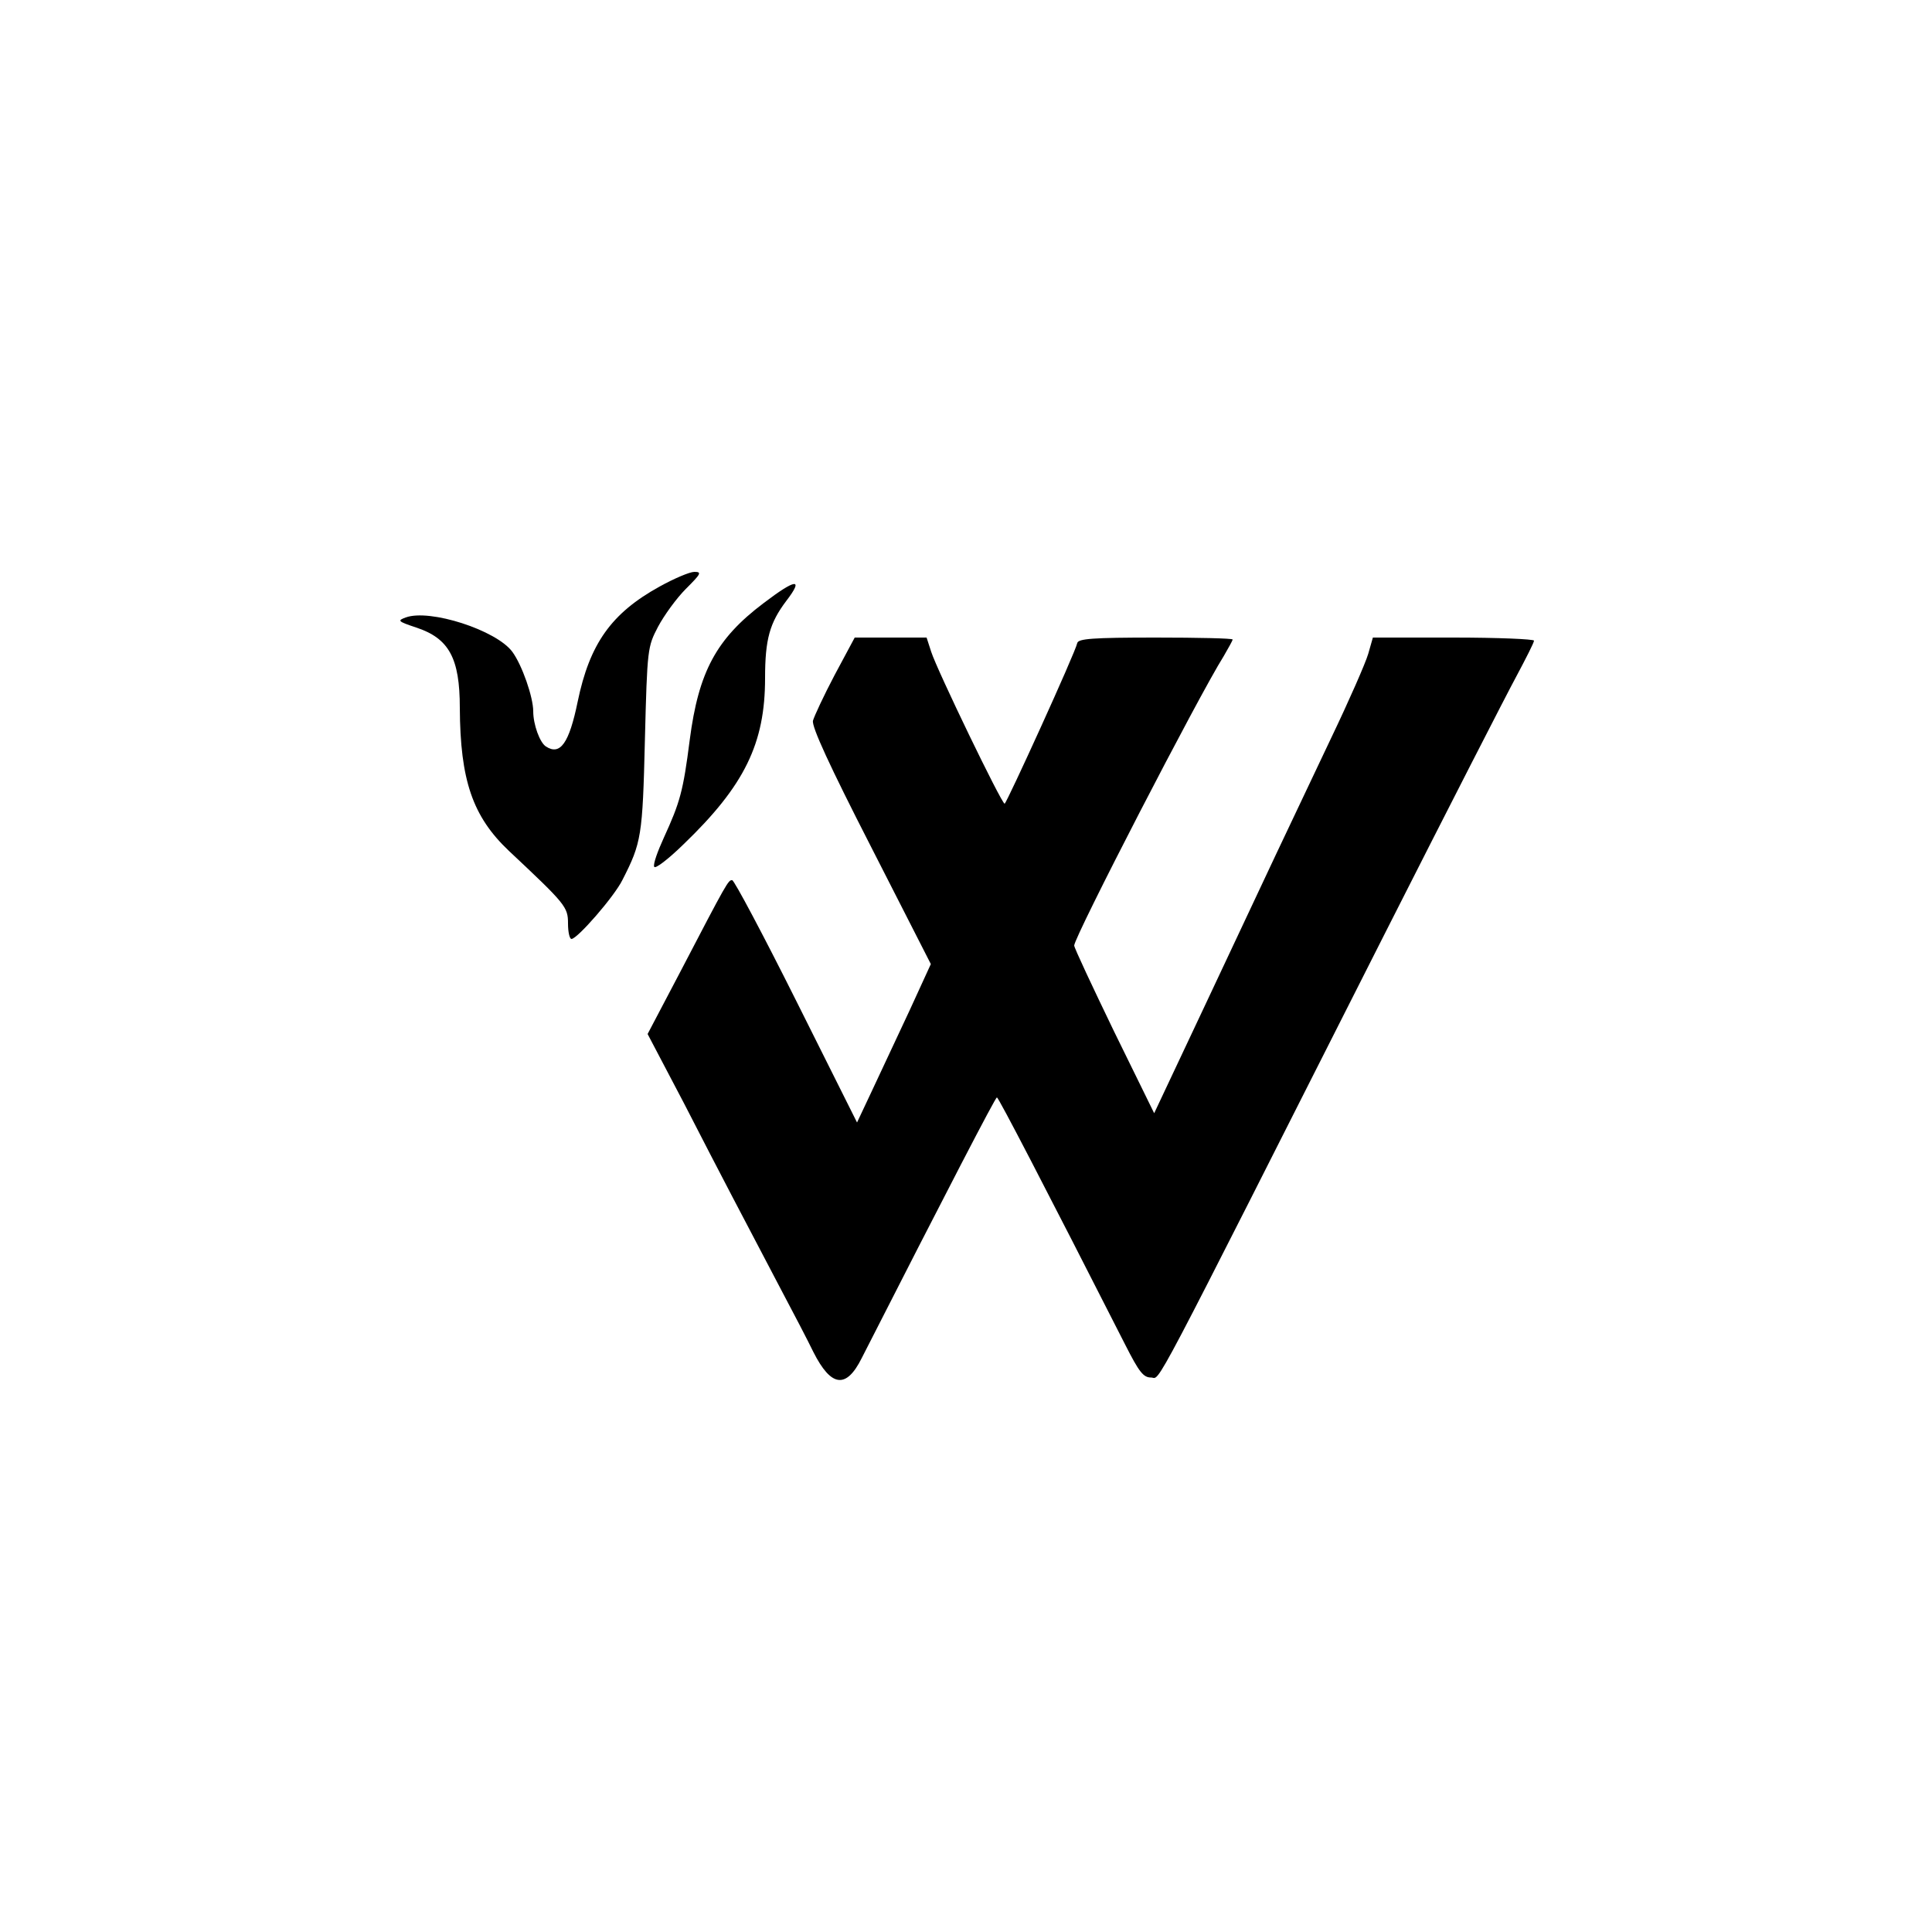
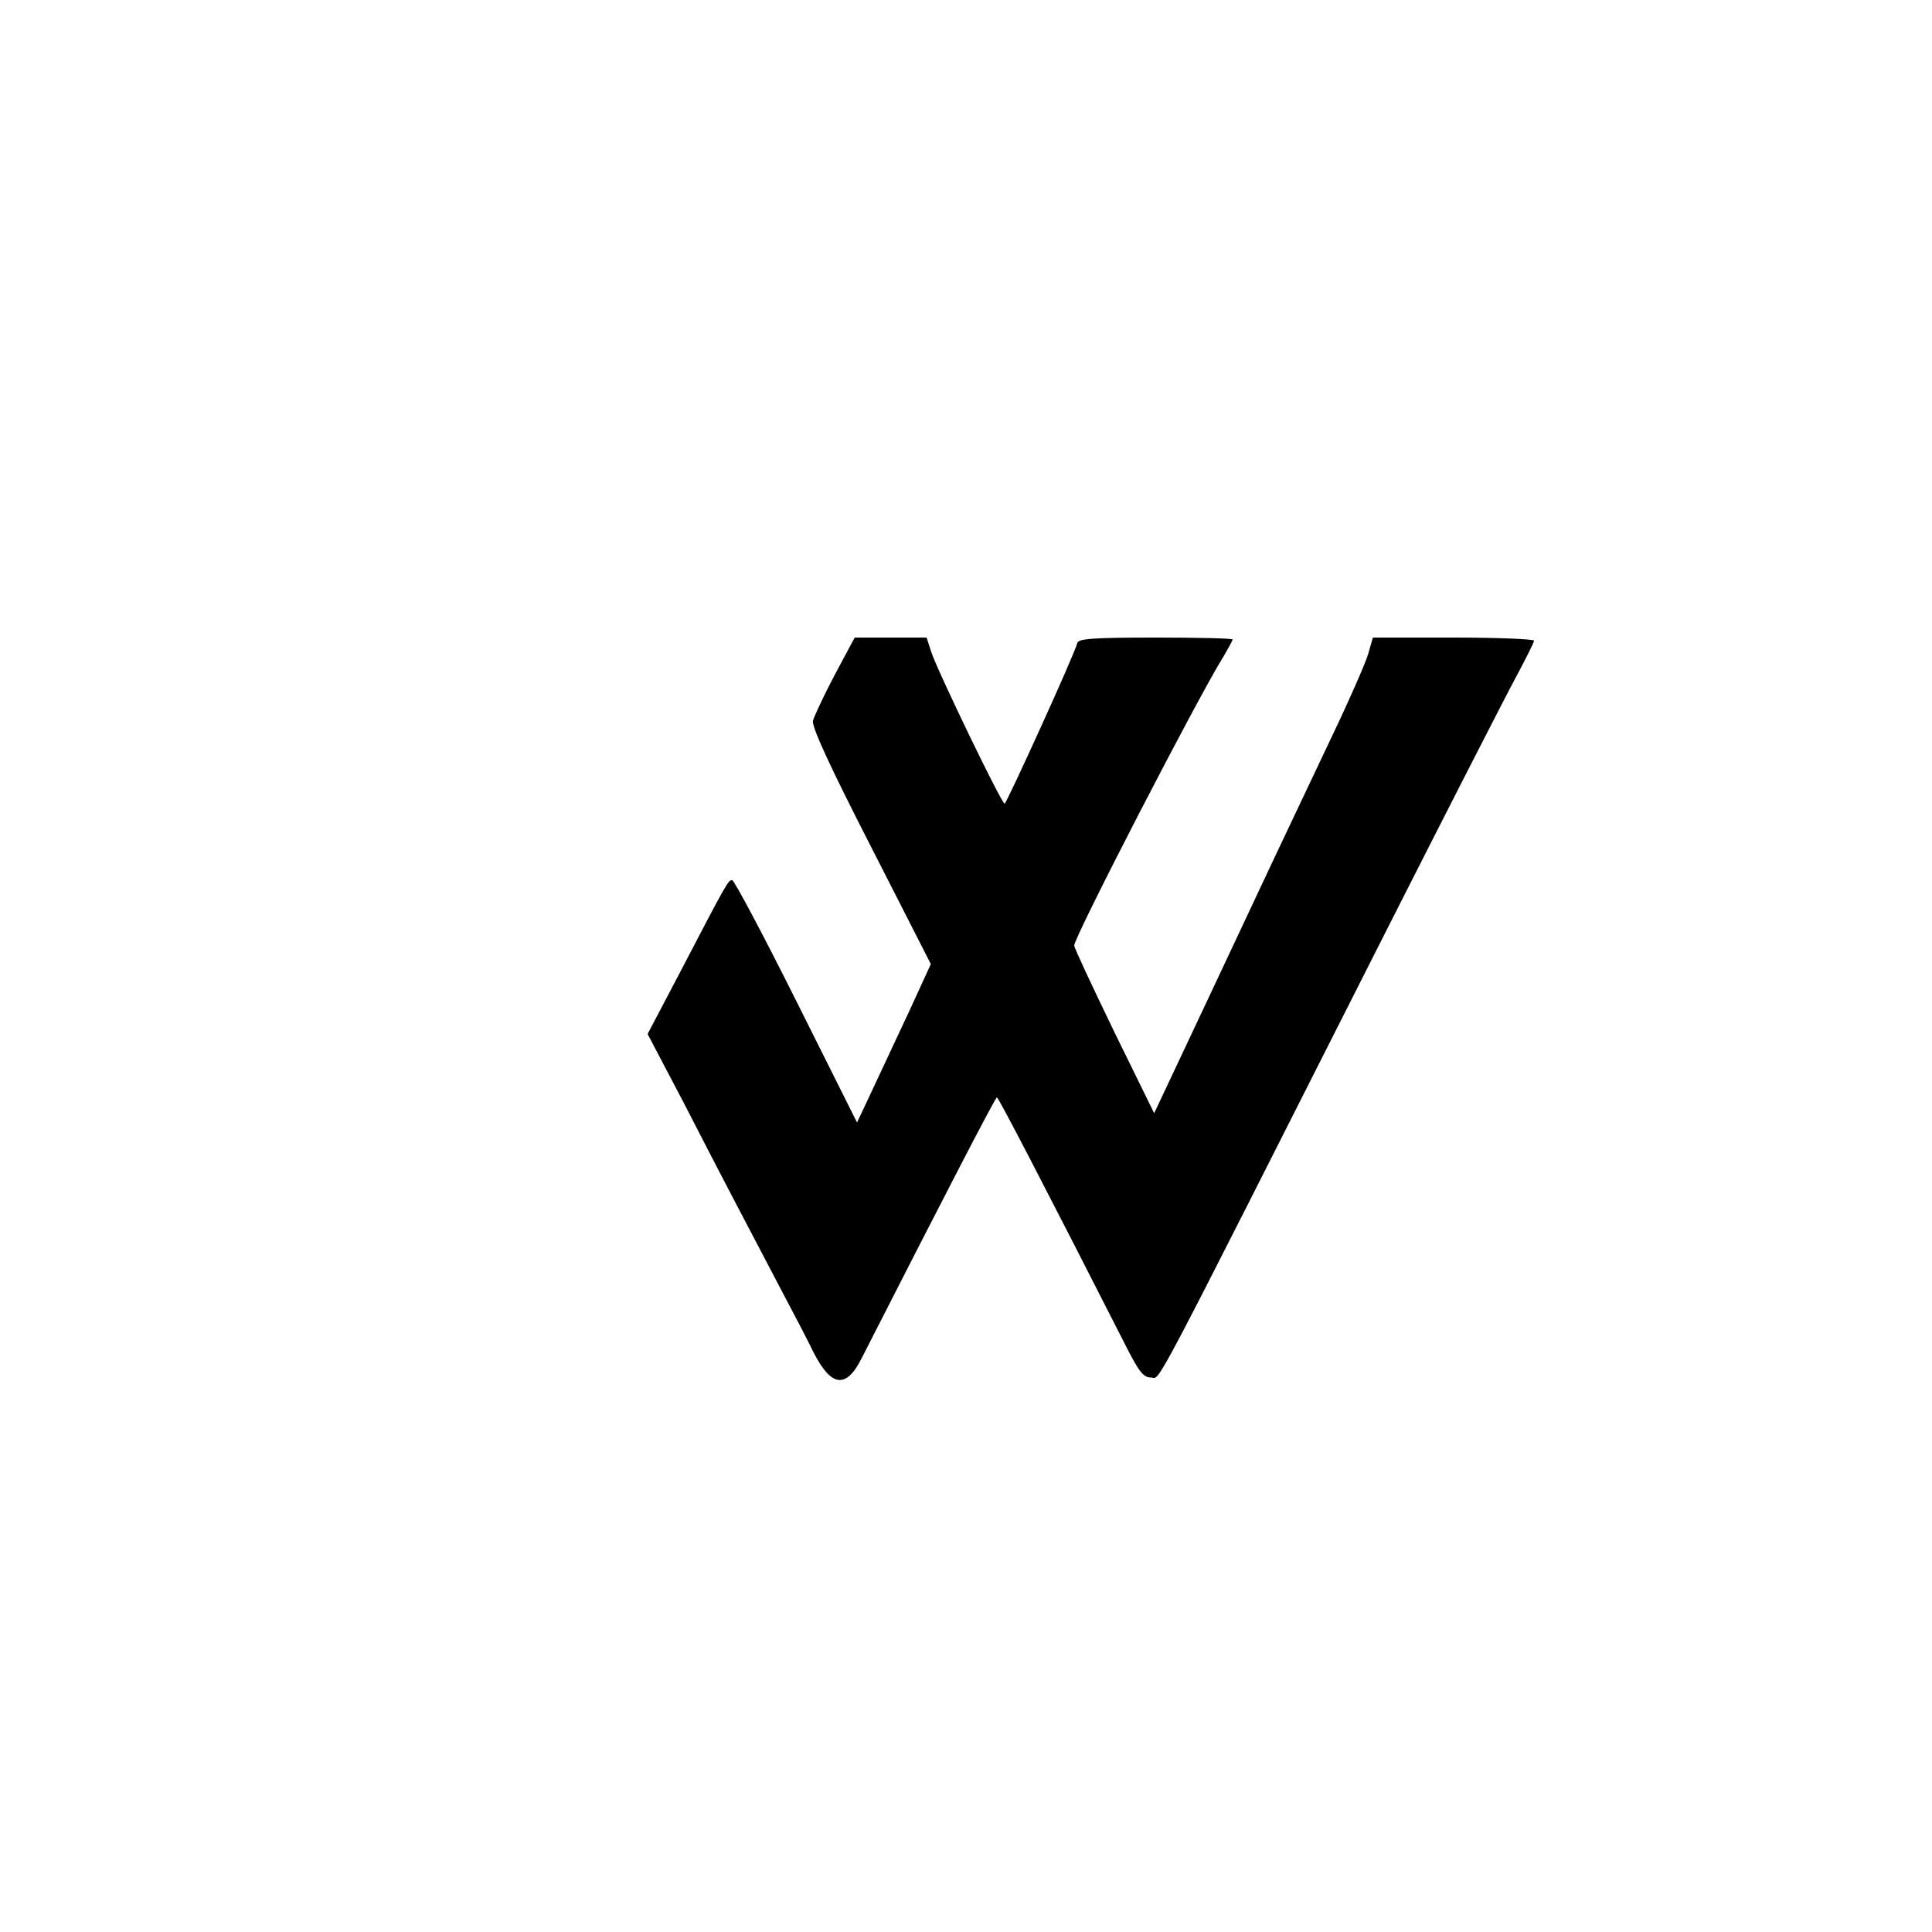
<svg xmlns="http://www.w3.org/2000/svg" version="1.0" width="500" height="500" viewBox="0 0 500 500" preserveAspectRatio="xMidYMid meet">
  <g transform="translate(0,500) scale(0.1,-0.1)" fill="#000000" stroke="none">
-     <path d="M1707 3482 c-125 -69 -181 -148 -212 -298 -22 -107 -45 -140 -82 -116 -16 10 -33 57 -33 91 0 37 -29 120 -54 154 -41 56 -214 112 -276 89 -22 -8 -21 -10 27 -26 85 -28 113 -79 113 -208 1 -187 33 -281 127 -370 147 -138 153 -145 153 -188 0 -22 4 -40 9 -40 15 0 111 110 132 153 49 96 52 113 58 362 6 238 7 241 34 293 16 30 48 74 72 98 39 39 42 44 22 44 -12 0 -52 -17 -90 -38z" />
-     <path d="M1976 3439 c-122 -92 -168 -177 -191 -354 -17 -133 -25 -161 -67 -253 -16 -35 -28 -68 -25 -75 2 -7 36 19 76 58 158 152 211 261 211 430 0 101 12 143 55 200 46 60 25 58 -59 -6z" />
    <path d="M2160 3253 c-28 -53 -53 -107 -56 -118 -4 -15 43 -117 150 -326 l155 -304 -55 -120 c-31 -66 -74 -158 -96 -205 l-40 -85 -157 314 c-86 172 -161 313 -166 313 -10 1 -12 -2 -137 -242 l-82 -156 94 -179 c100 -195 153 -295 249 -478 34 -64 73 -139 86 -166 46 -91 85 -96 125 -16 220 432 346 675 350 675 4 0 125 -233 332 -640 36 -71 47 -85 67 -85 26 0 -18 -83 608 1155 160 316 312 613 337 659 25 47 46 88 46 93 0 4 -94 8 -208 8 l-209 0 -12 -42 c-7 -24 -50 -122 -96 -218 -107 -225 -167 -352 -327 -693 l-131 -278 -104 212 c-56 116 -103 216 -103 222 0 22 322 646 387 749 12 21 23 40 23 43 0 3 -90 5 -199 5 -164 0 -200 -3 -203 -14 -5 -25 -183 -415 -188 -416 -8 0 -175 346 -190 393 l-12 37 -93 0 -93 0 -52 -97z" />
  </g>
</svg>